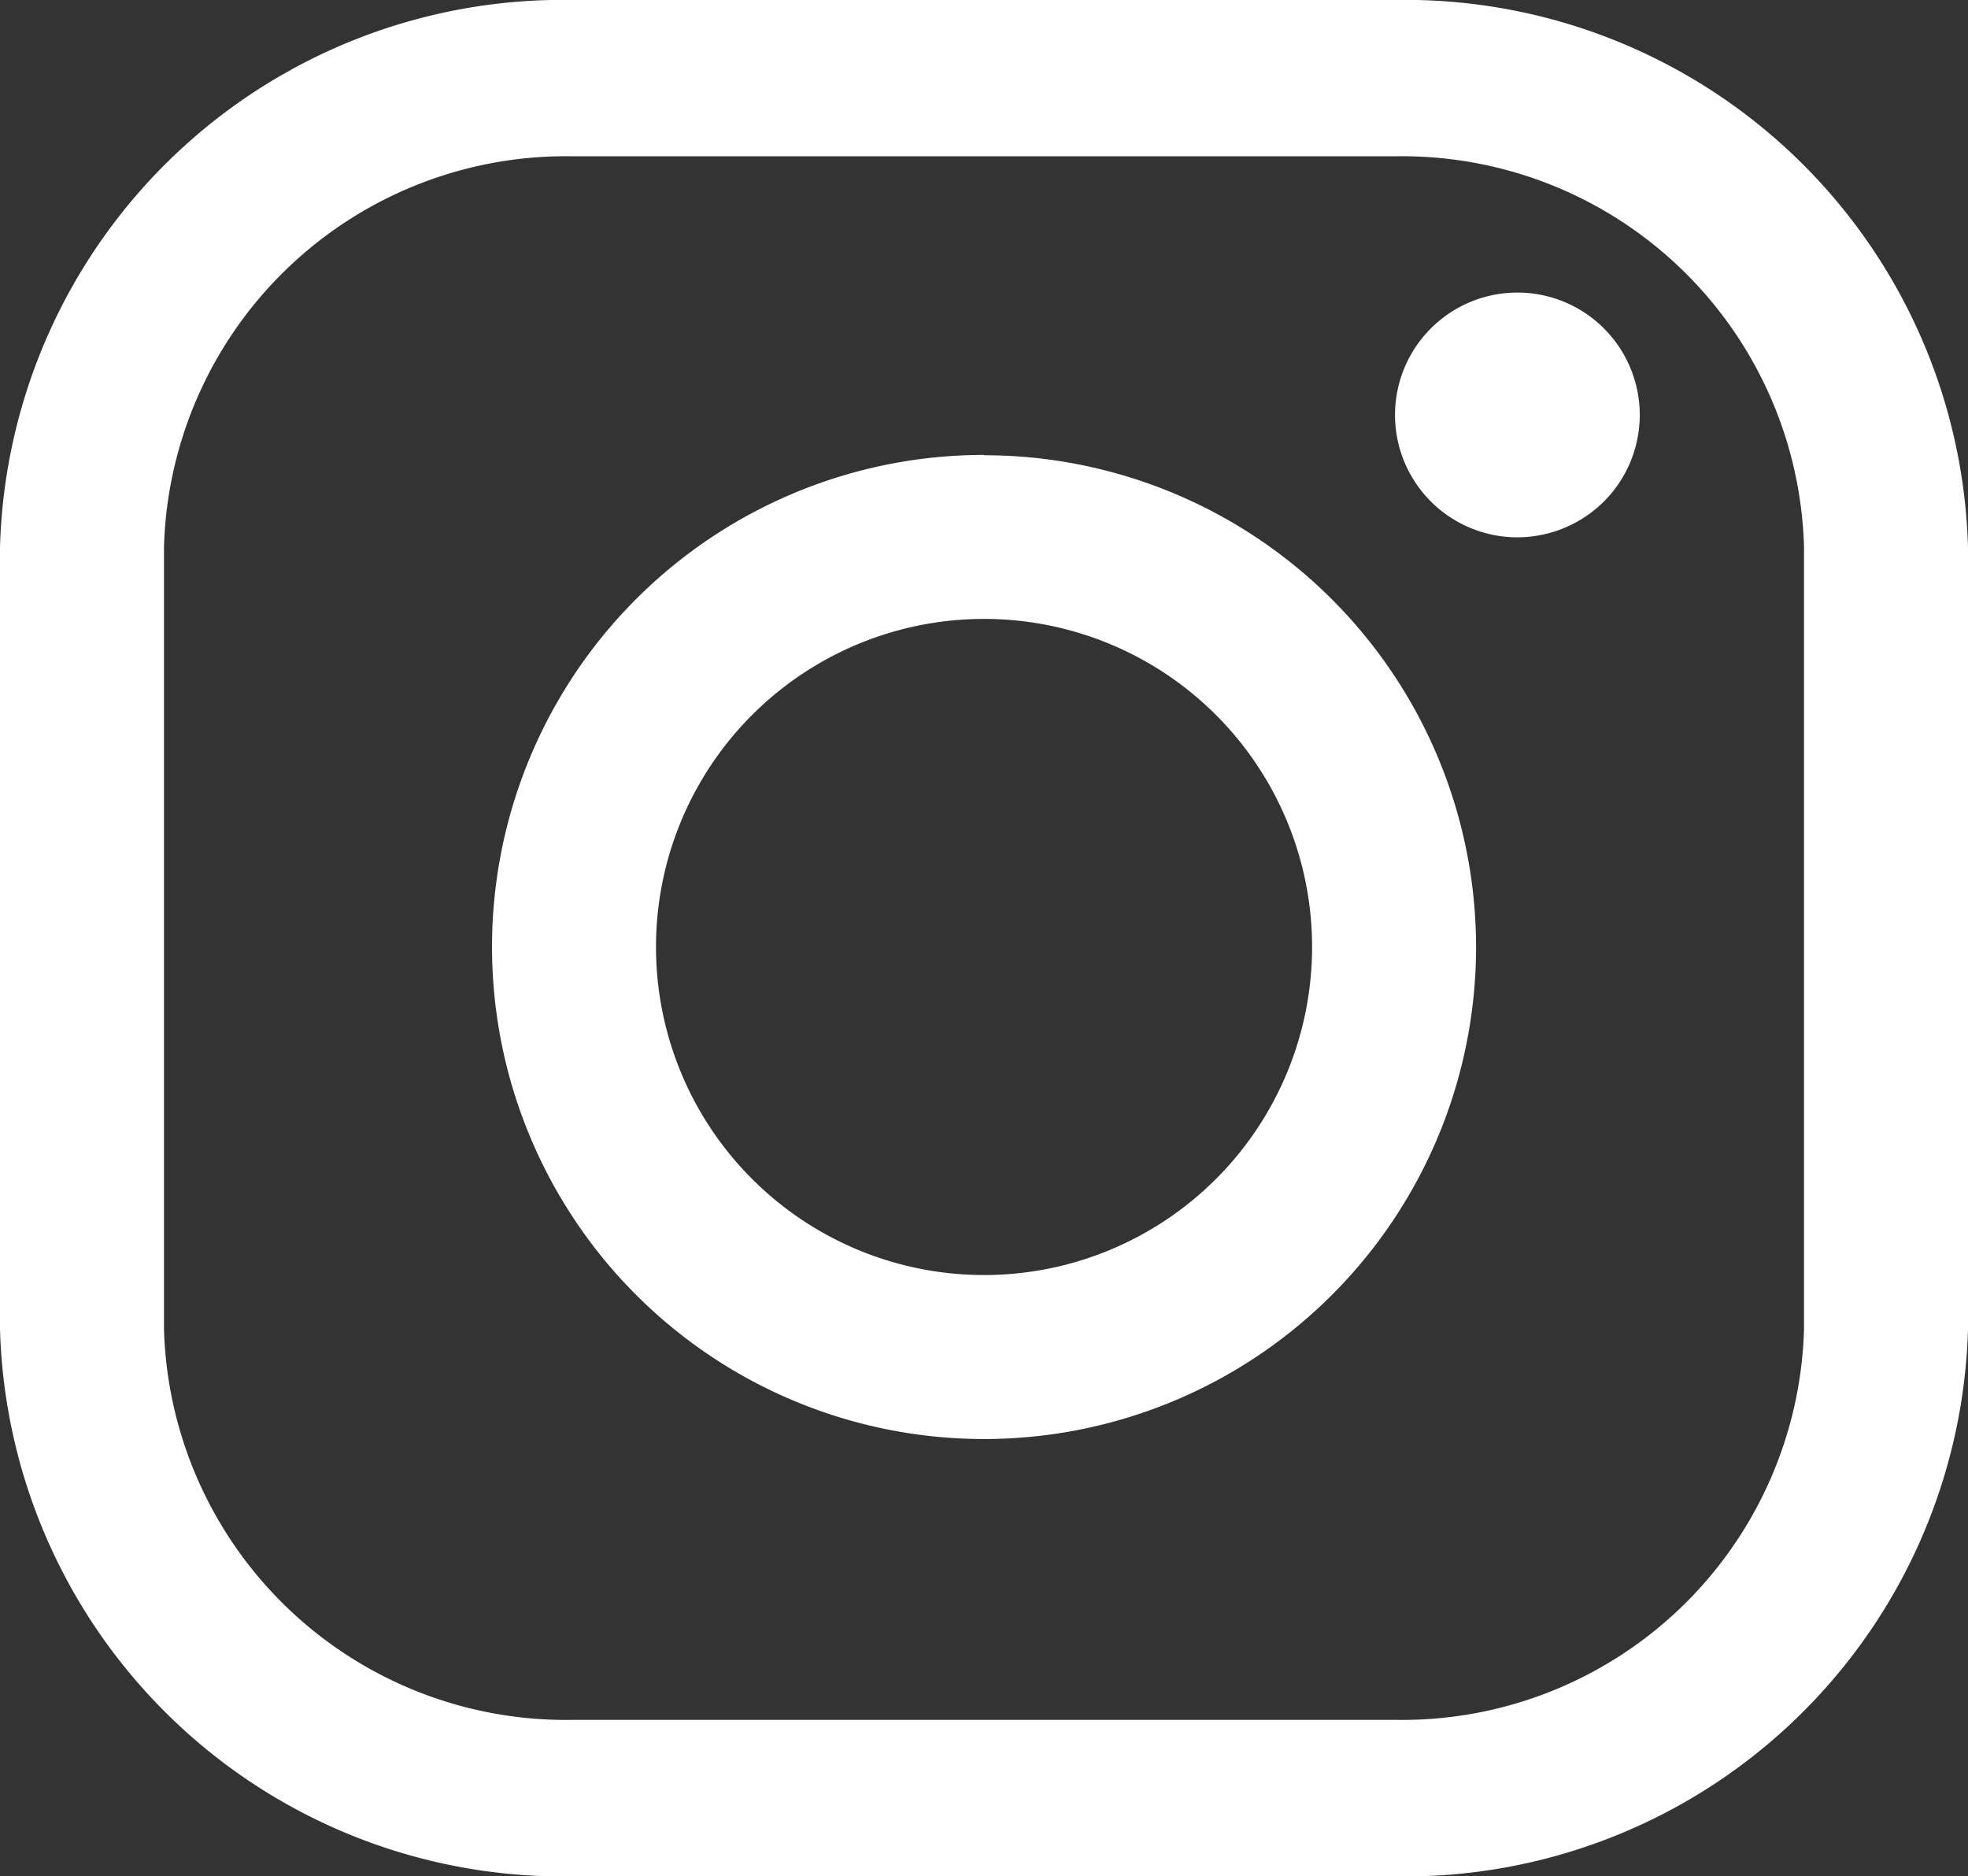
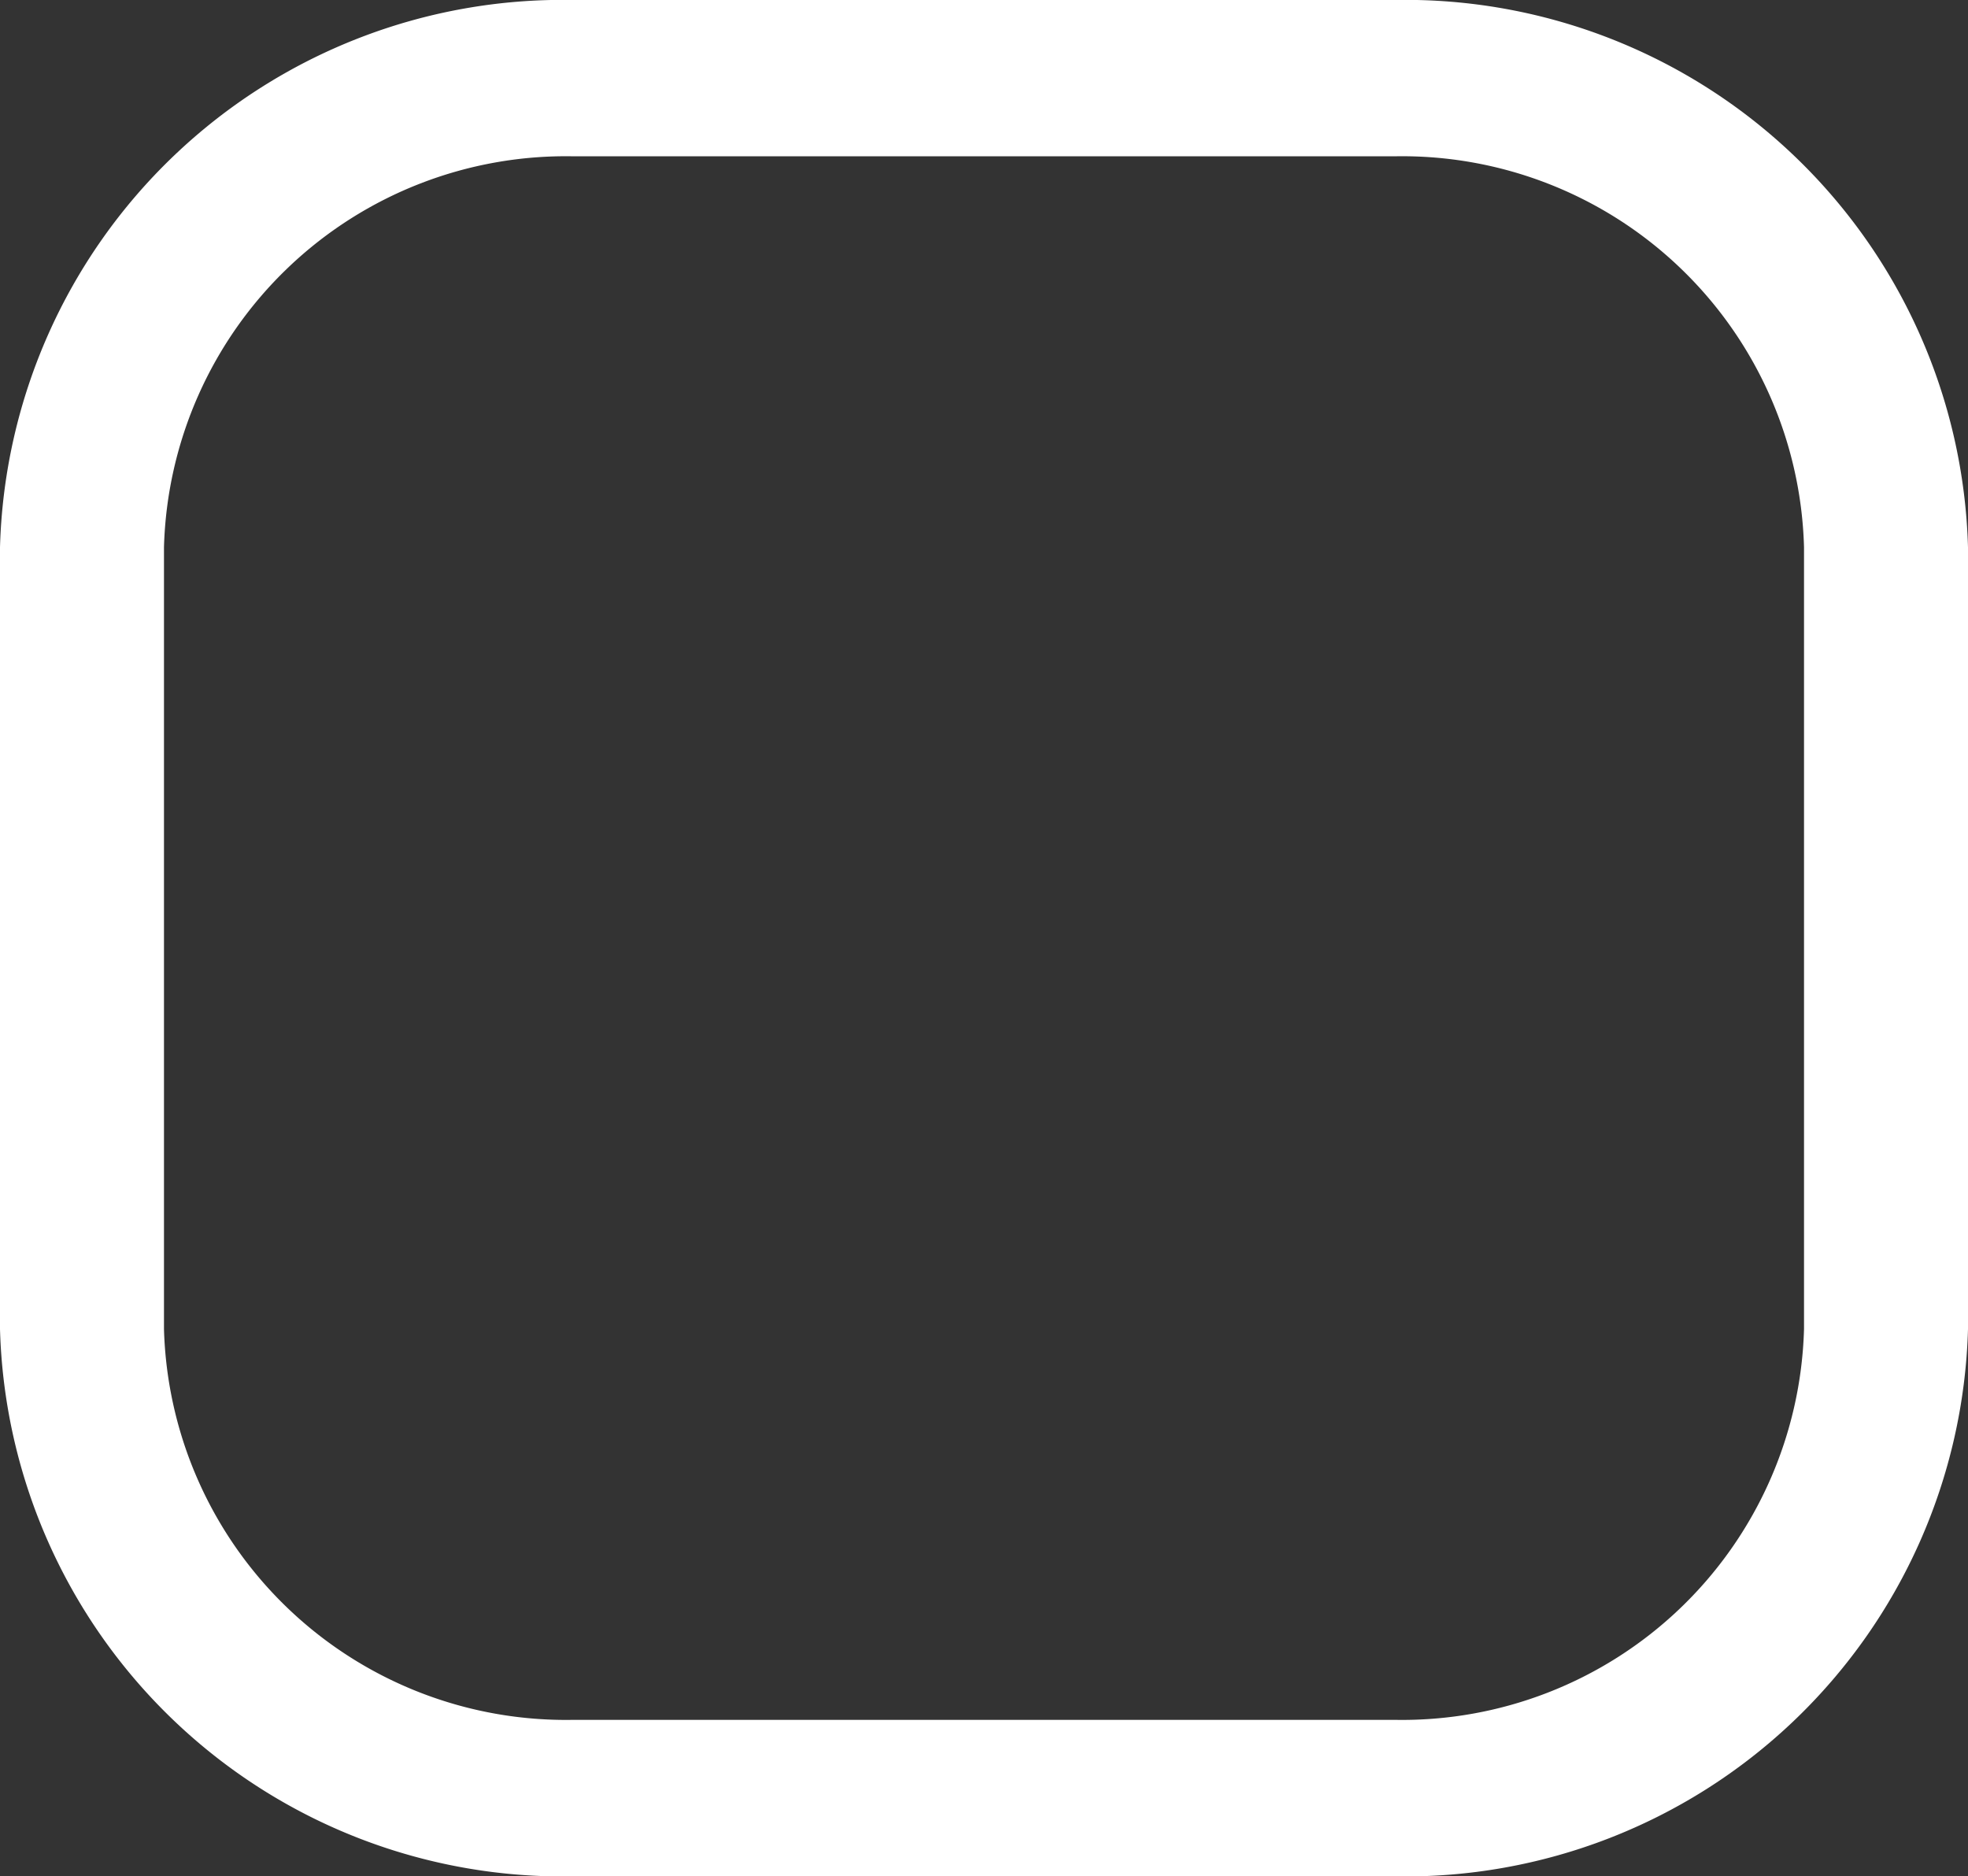
<svg xmlns="http://www.w3.org/2000/svg" id="Icon_ion-logo-instagram" data-name="Icon ion-logo-instagram" width="24.123" height="22.997" viewBox="0 0 24.123 22.997">
  <rect x="0" y="0" width="24.123" height="22.997" fill="#333333" stroke="none" />
  <path id="패스_478" data-name="패스 478" d="M19.337,4.166a4.928,4.928,0,0,1,5.026,4.791v9.582a4.928,4.928,0,0,1-5.026,4.791H9.286A4.928,4.928,0,0,1,4.26,18.539V8.958A4.928,4.928,0,0,1,9.286,4.166H19.337m0-1.916H9.286A6.9,6.9,0,0,0,2.25,8.958v9.582a6.9,6.9,0,0,0,7.036,6.708H19.337a6.9,6.9,0,0,0,7.036-6.708V8.958A6.9,6.9,0,0,0,19.337,2.25Z" transform="translate(-2.25 -2.25)" fill="#fff" />
-   <path id="패스_479" data-name="패스 479" d="M22.689,10.516a1.5,1.5,0,1,1,1.067-.441,1.508,1.508,0,0,1-1.067.441Zm-6.533,1a4.021,4.021,0,1,1-4.021,4.021,4.021,4.021,0,0,1,4.021-4.021m0-2.01a6.031,6.031,0,1,0,6.031,6.031A6.031,6.031,0,0,0,16.156,9.51Z" transform="translate(-4.094 -3.93)" fill="#fff" />
</svg>